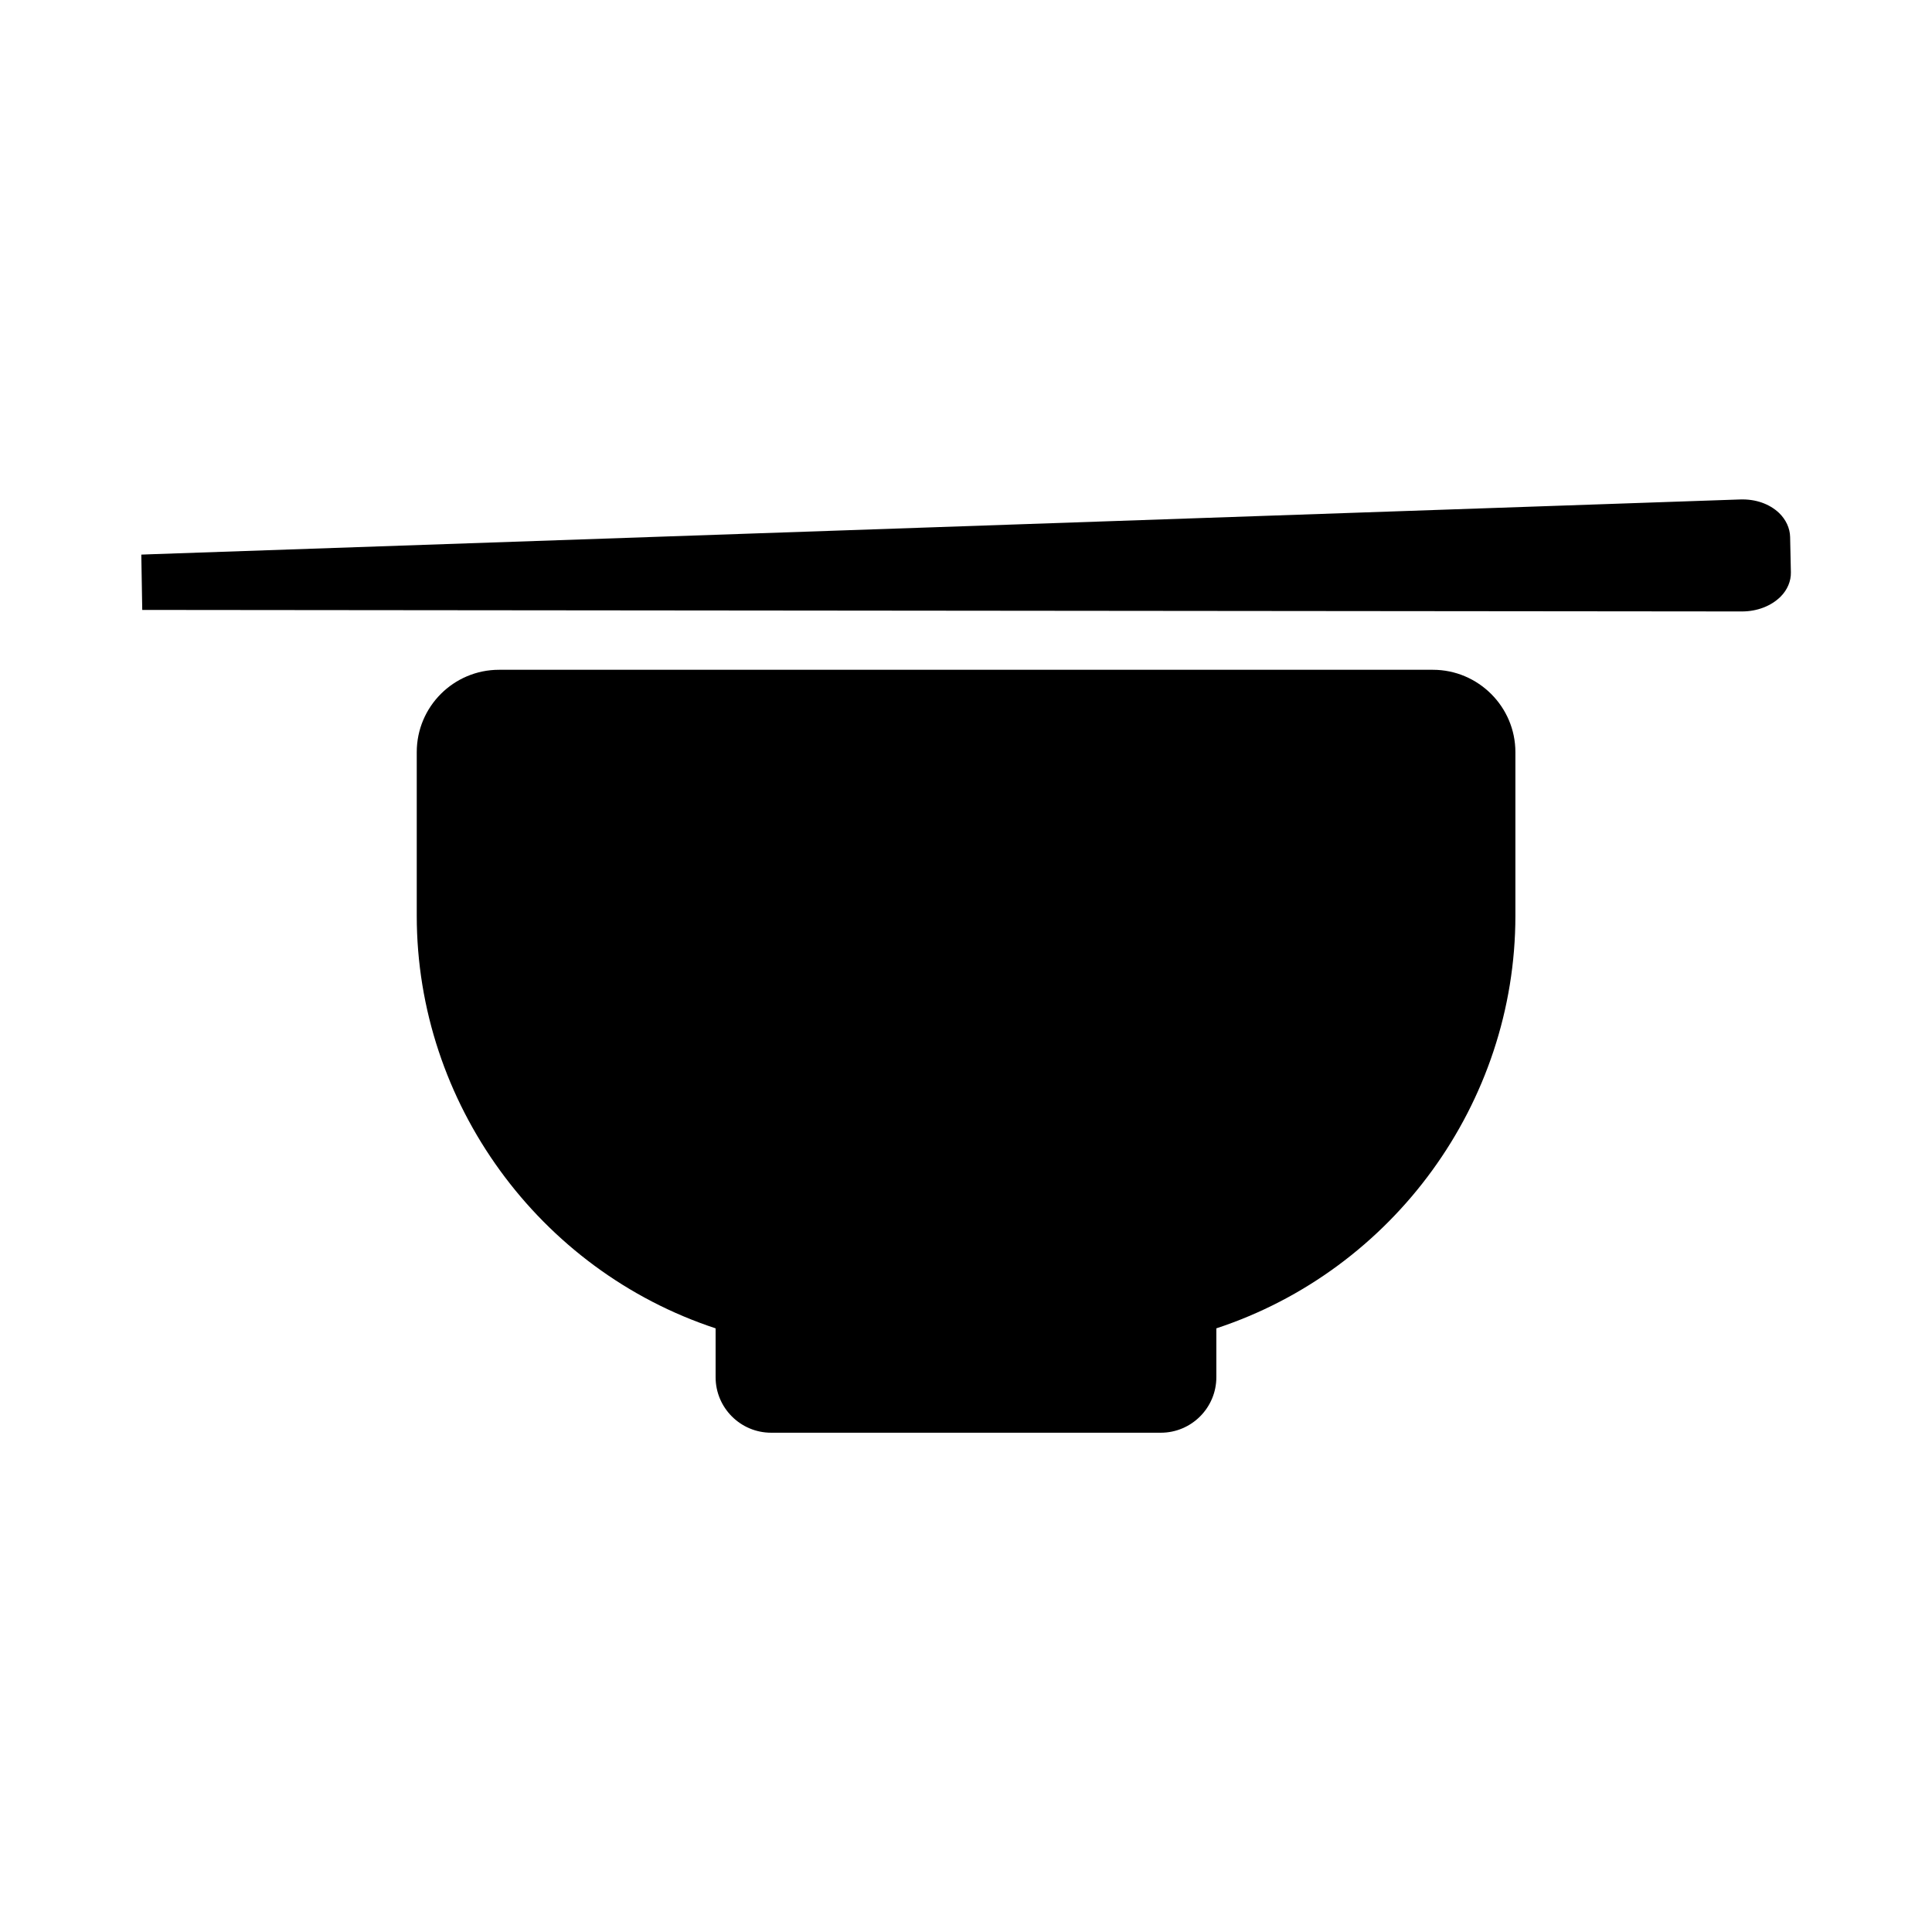
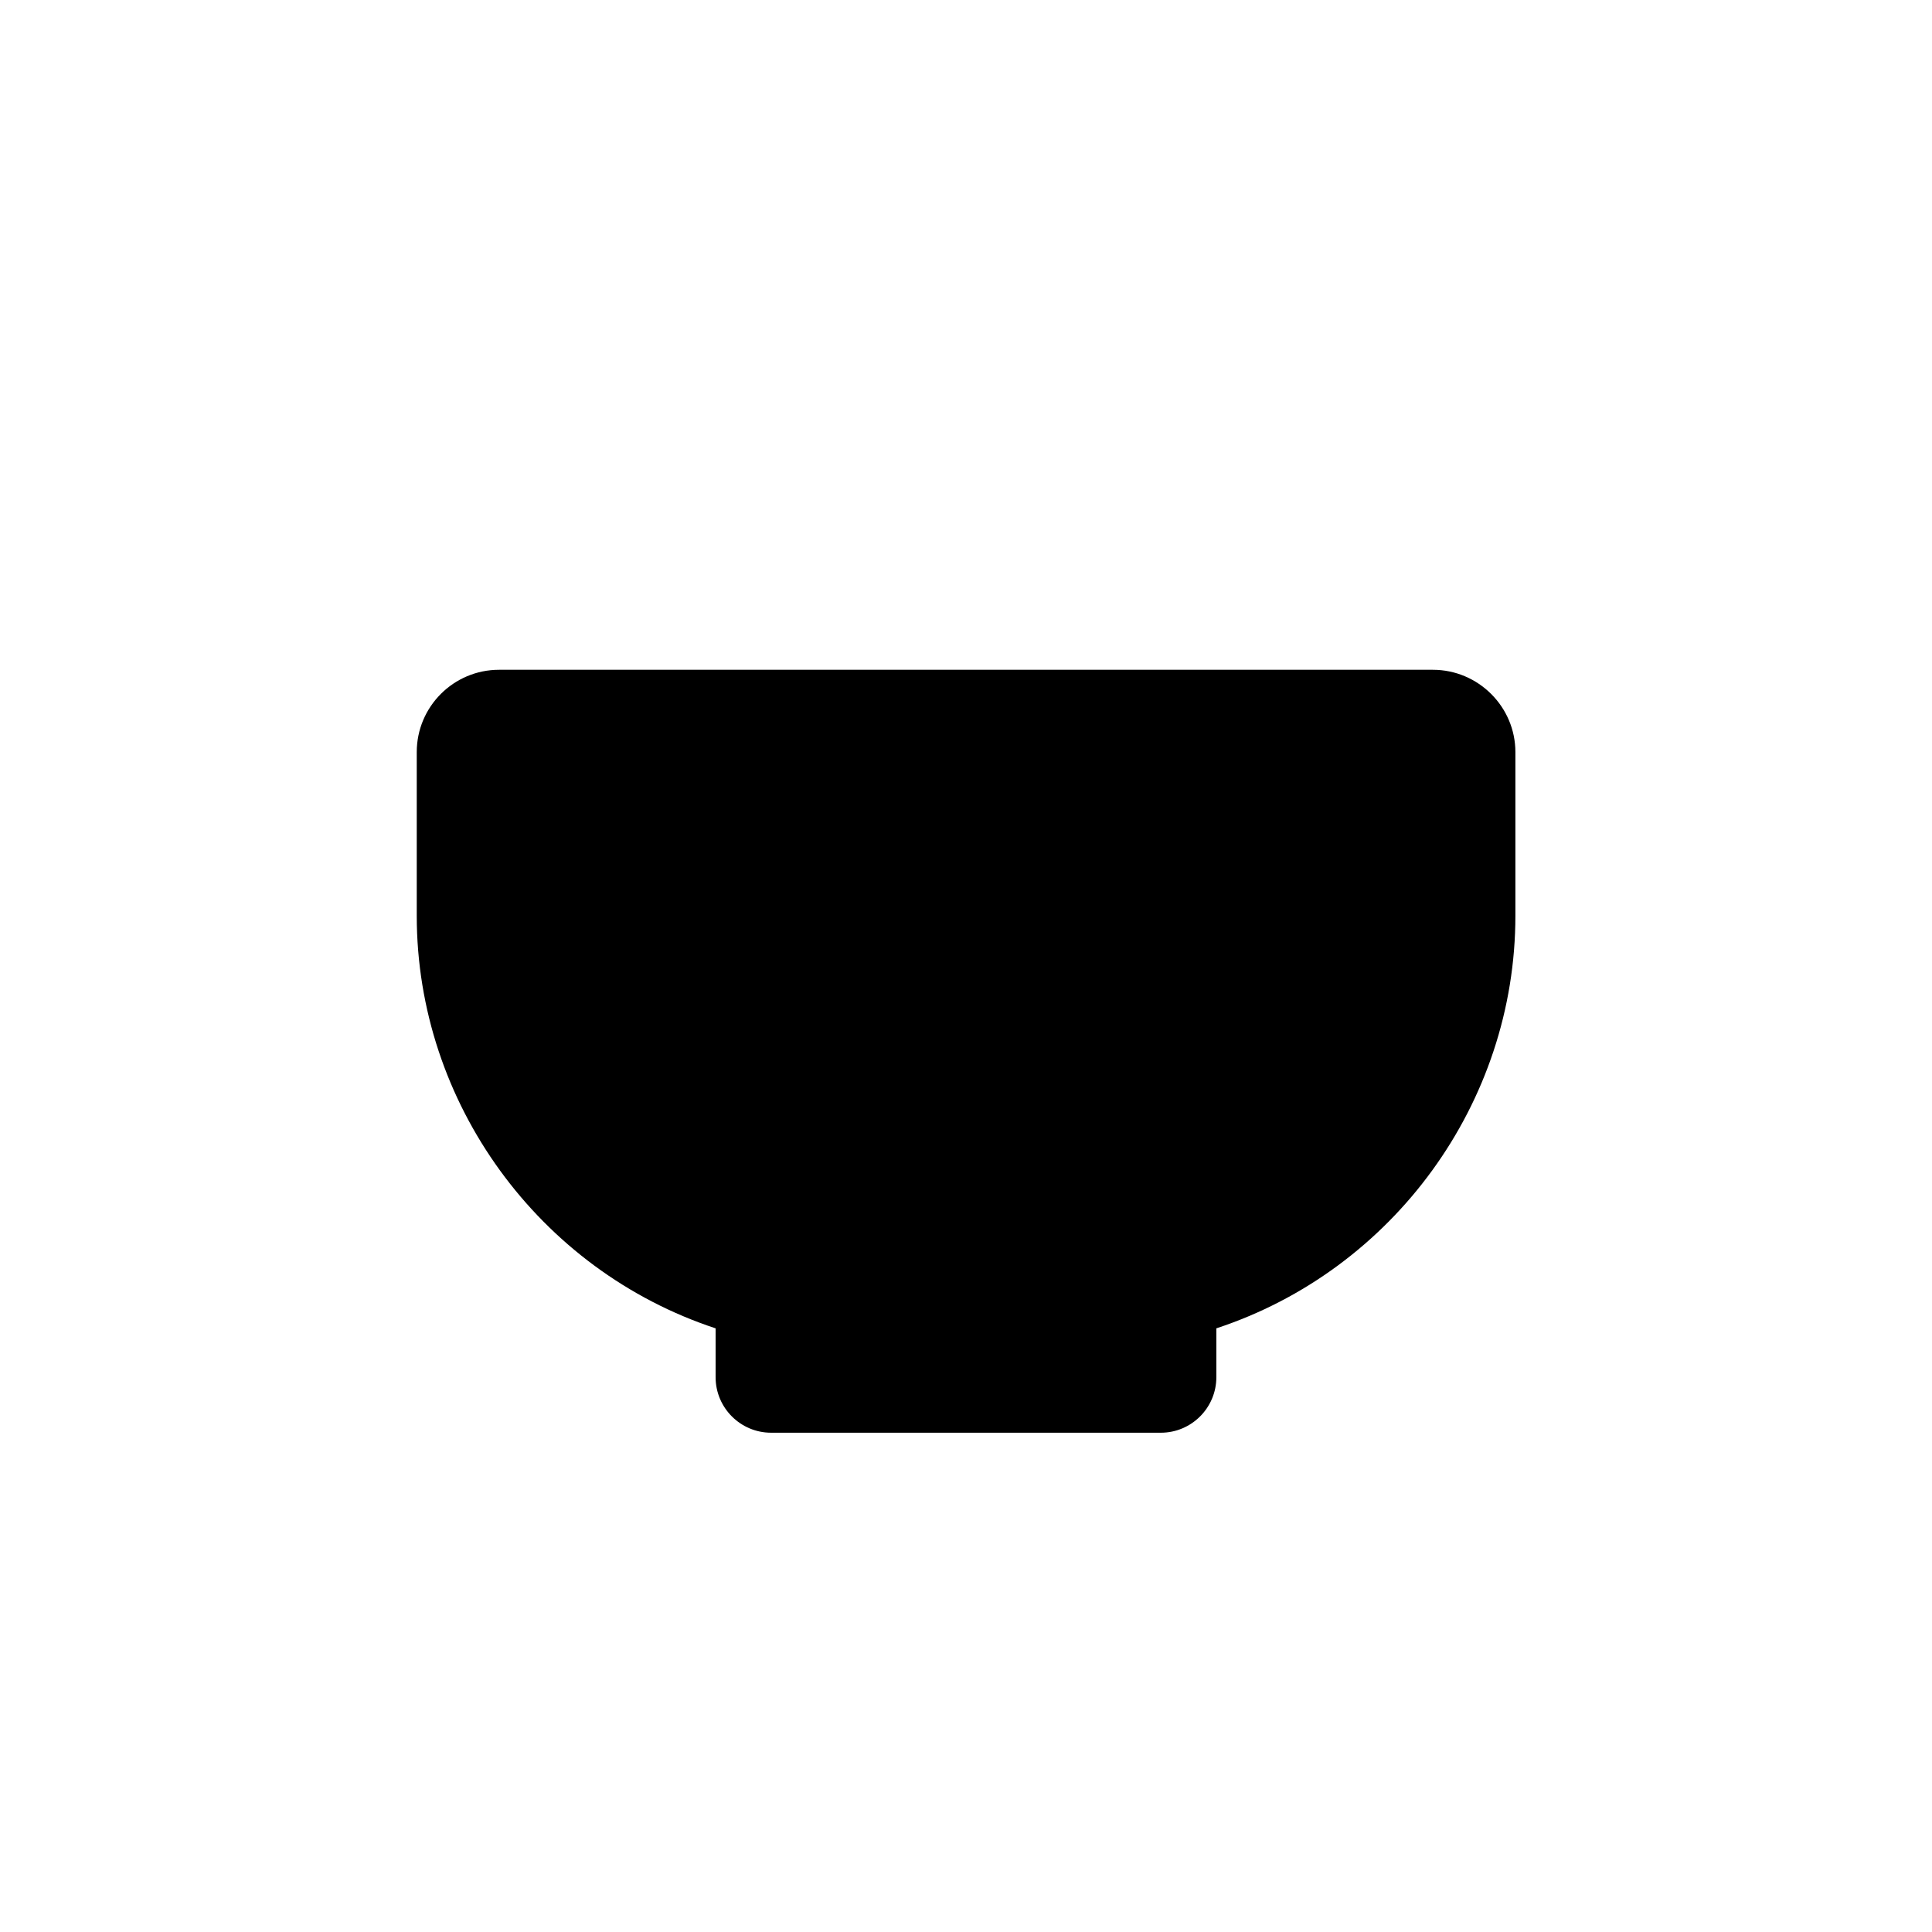
<svg xmlns="http://www.w3.org/2000/svg" fill="#000000" width="800px" height="800px" version="1.1" viewBox="144 144 512 512">
  <g>
    <path d="m523.73 321.5h-247.47c-12.043 0-21.816 9.773-21.816 21.816v43.379c0 49.574 32.395 93.91 79.199 109.33v12.949c0 8.113 6.602 14.711 14.711 14.711h103.28c8.113 0 14.711-6.602 14.711-14.711v-12.949c46.855-15.418 79.25-59.703 79.25-109.33v-43.379c0-11.992-9.824-21.816-21.863-21.816z" />
-     <path d="m618.4 286.29c-0.051-2.316-1.109-4.586-2.922-6.348-2.57-2.418-6.195-3.727-10.379-3.578l-420.98 14.512-2.672 0.102 0.25 14.66 423.96 0.402c4.031 0 7.758-1.461 10.227-3.93 1.812-1.812 2.769-4.133 2.719-6.449z" />
  </g>
</svg>